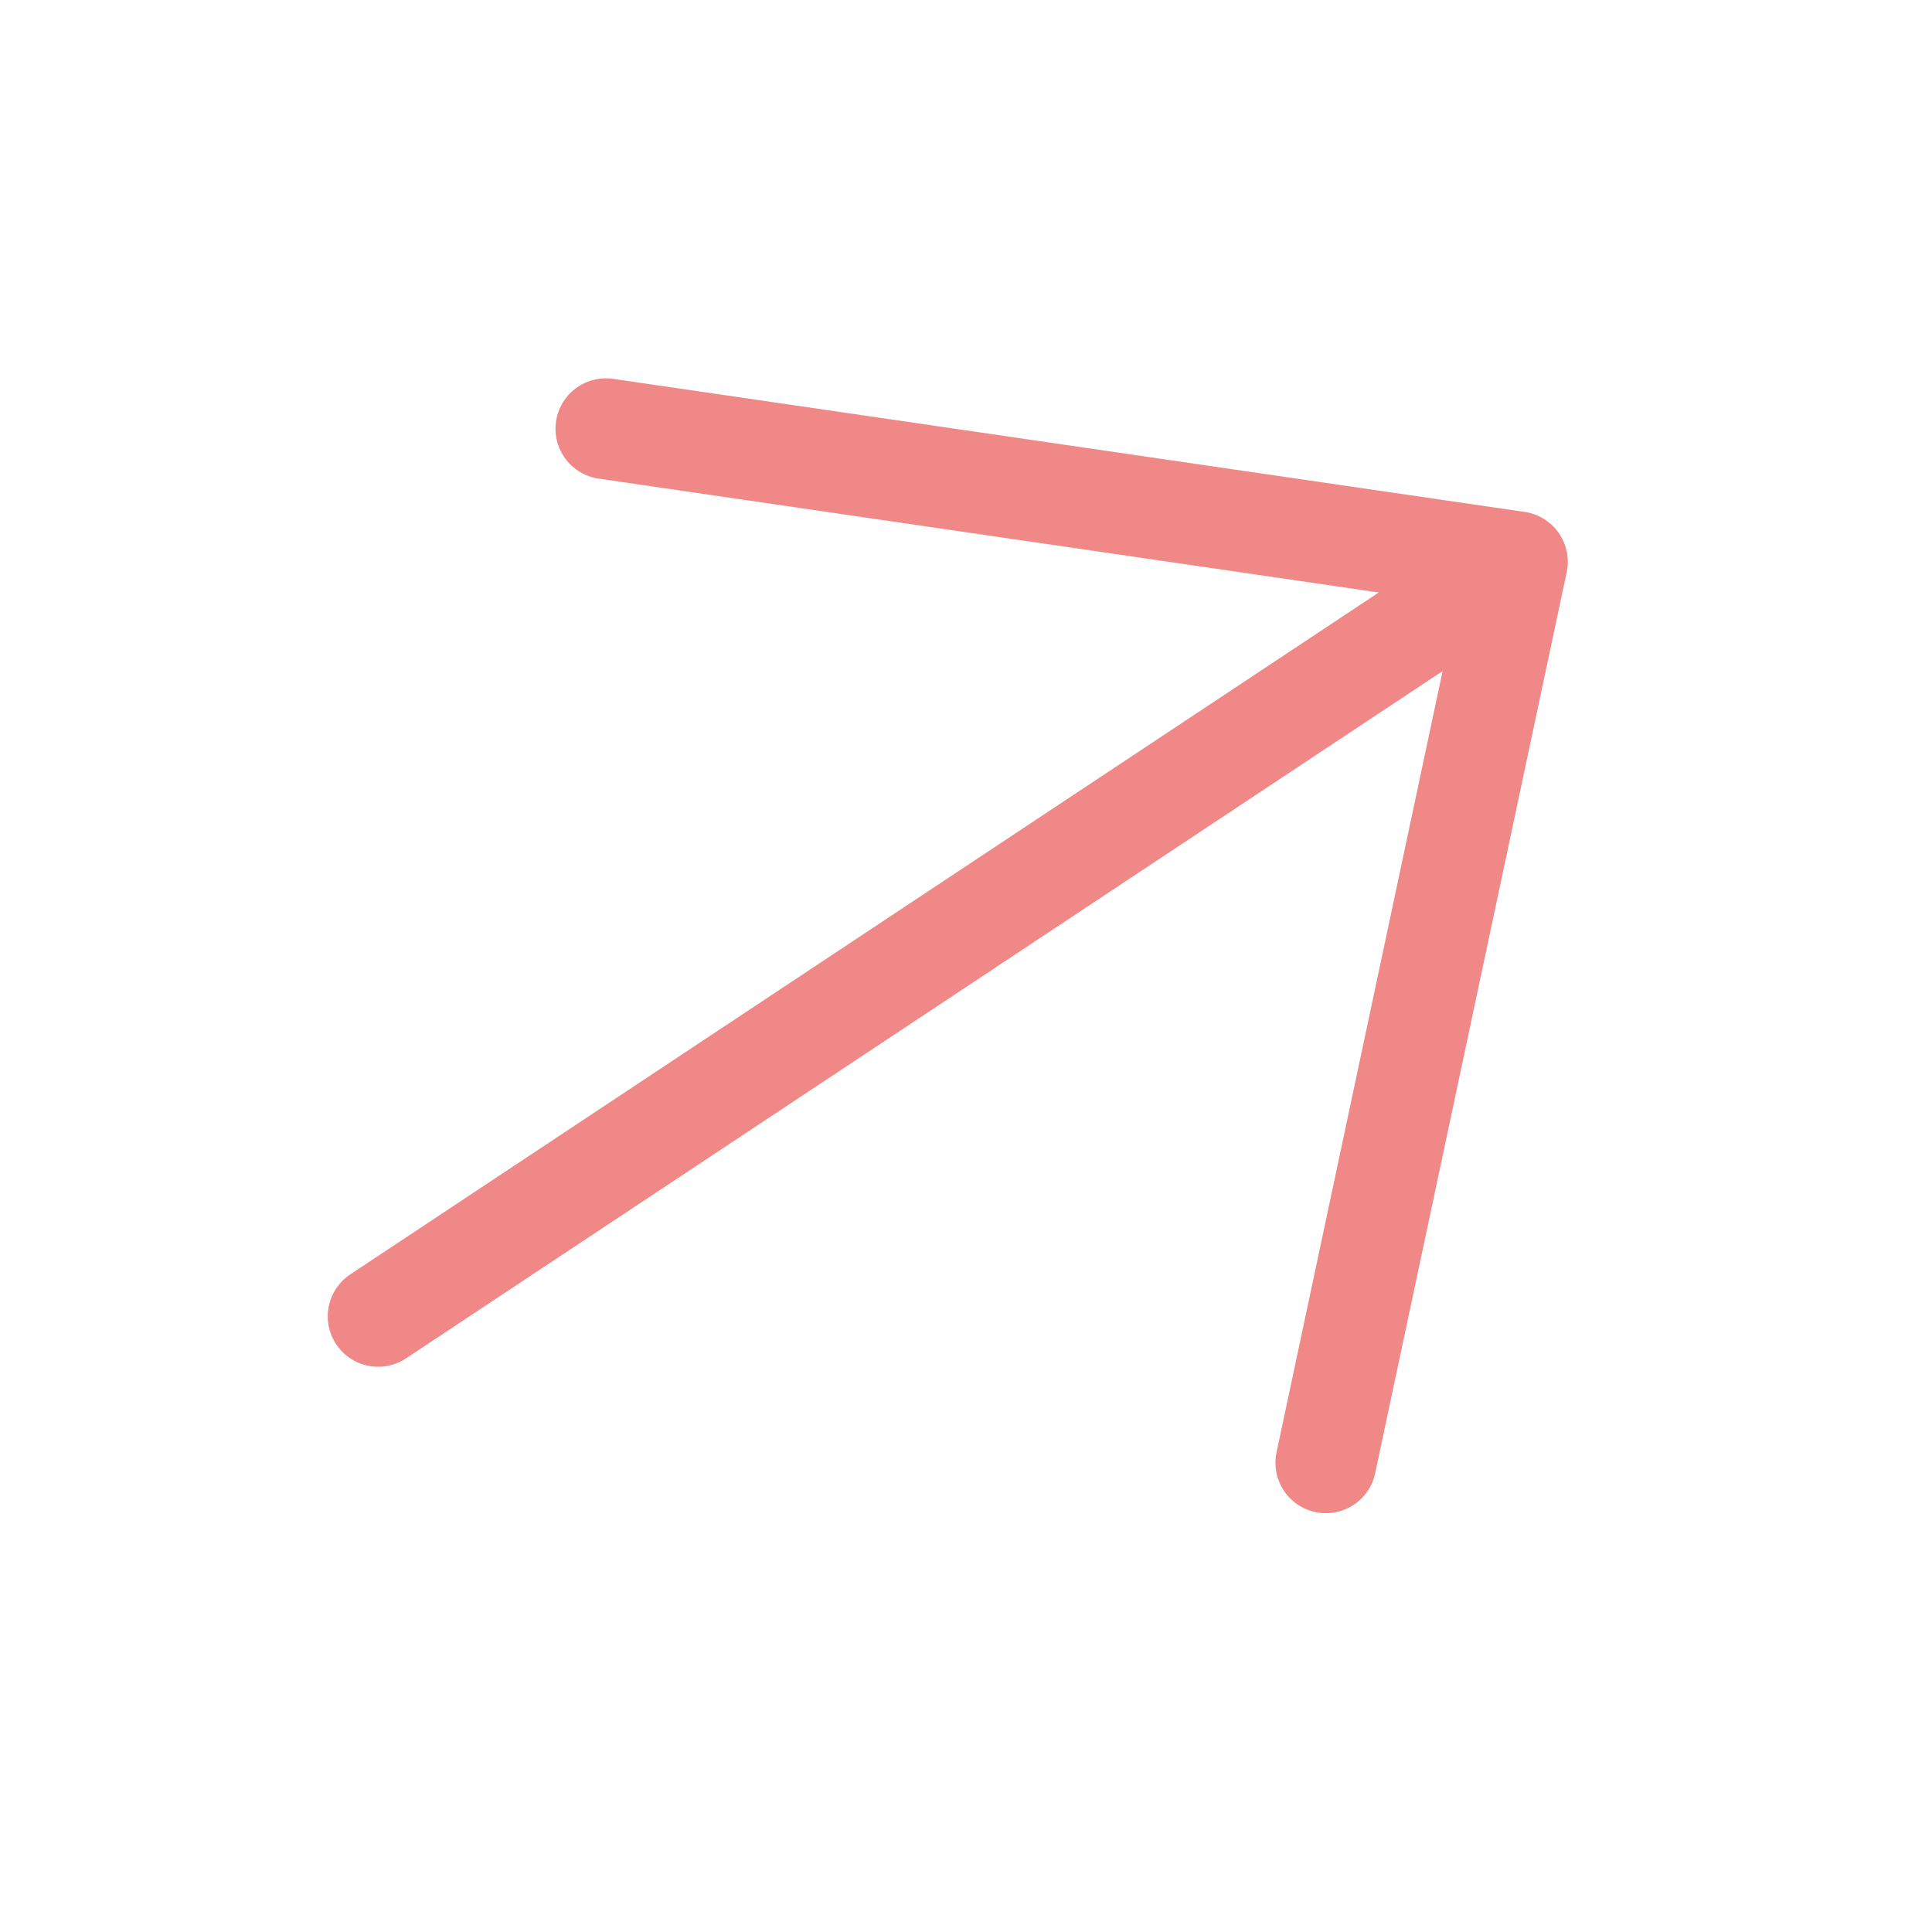
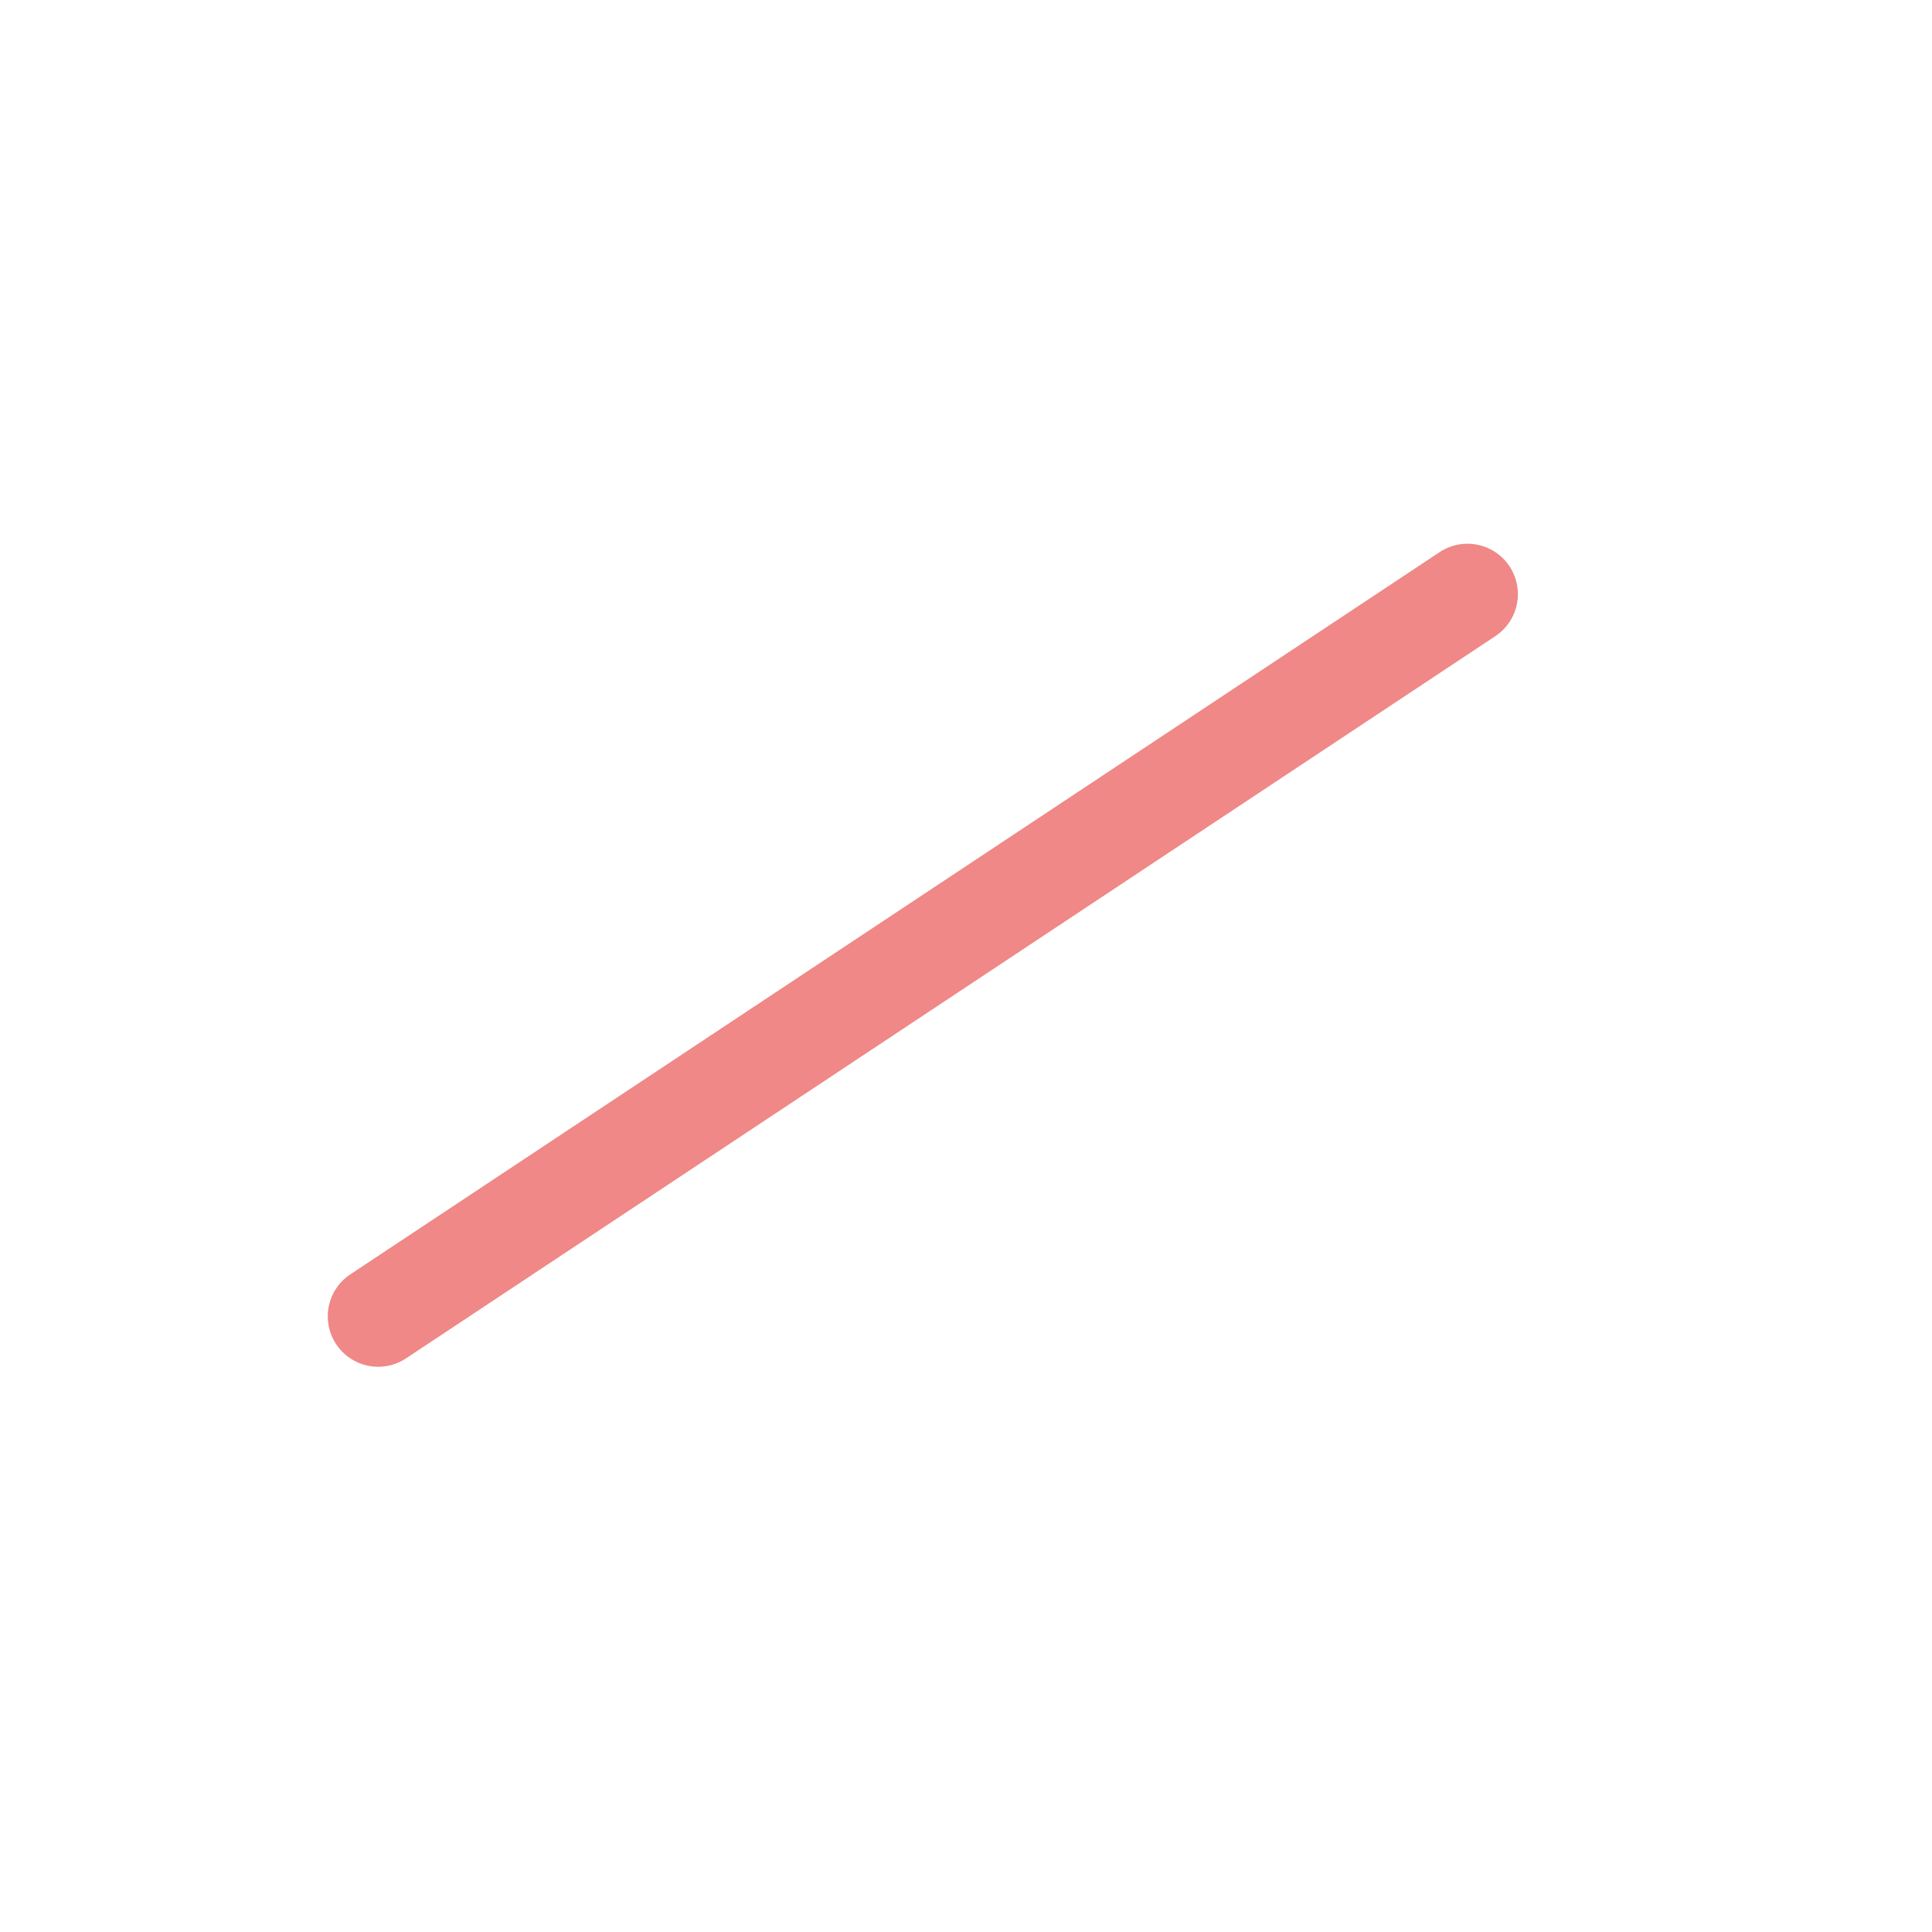
<svg xmlns="http://www.w3.org/2000/svg" width="23" height="23" viewBox="0 0 23 23" fill="none">
  <path d="M4.502 15.671L17.47 7.073" stroke="#EF8886" stroke-width="1.2" stroke-linecap="round" stroke-linejoin="round" />
-   <path d="M7.213 5.104L18.064 6.688L15.784 17.414" stroke="#EF8886" stroke-width="1.2" stroke-linecap="round" stroke-linejoin="round" />
</svg>